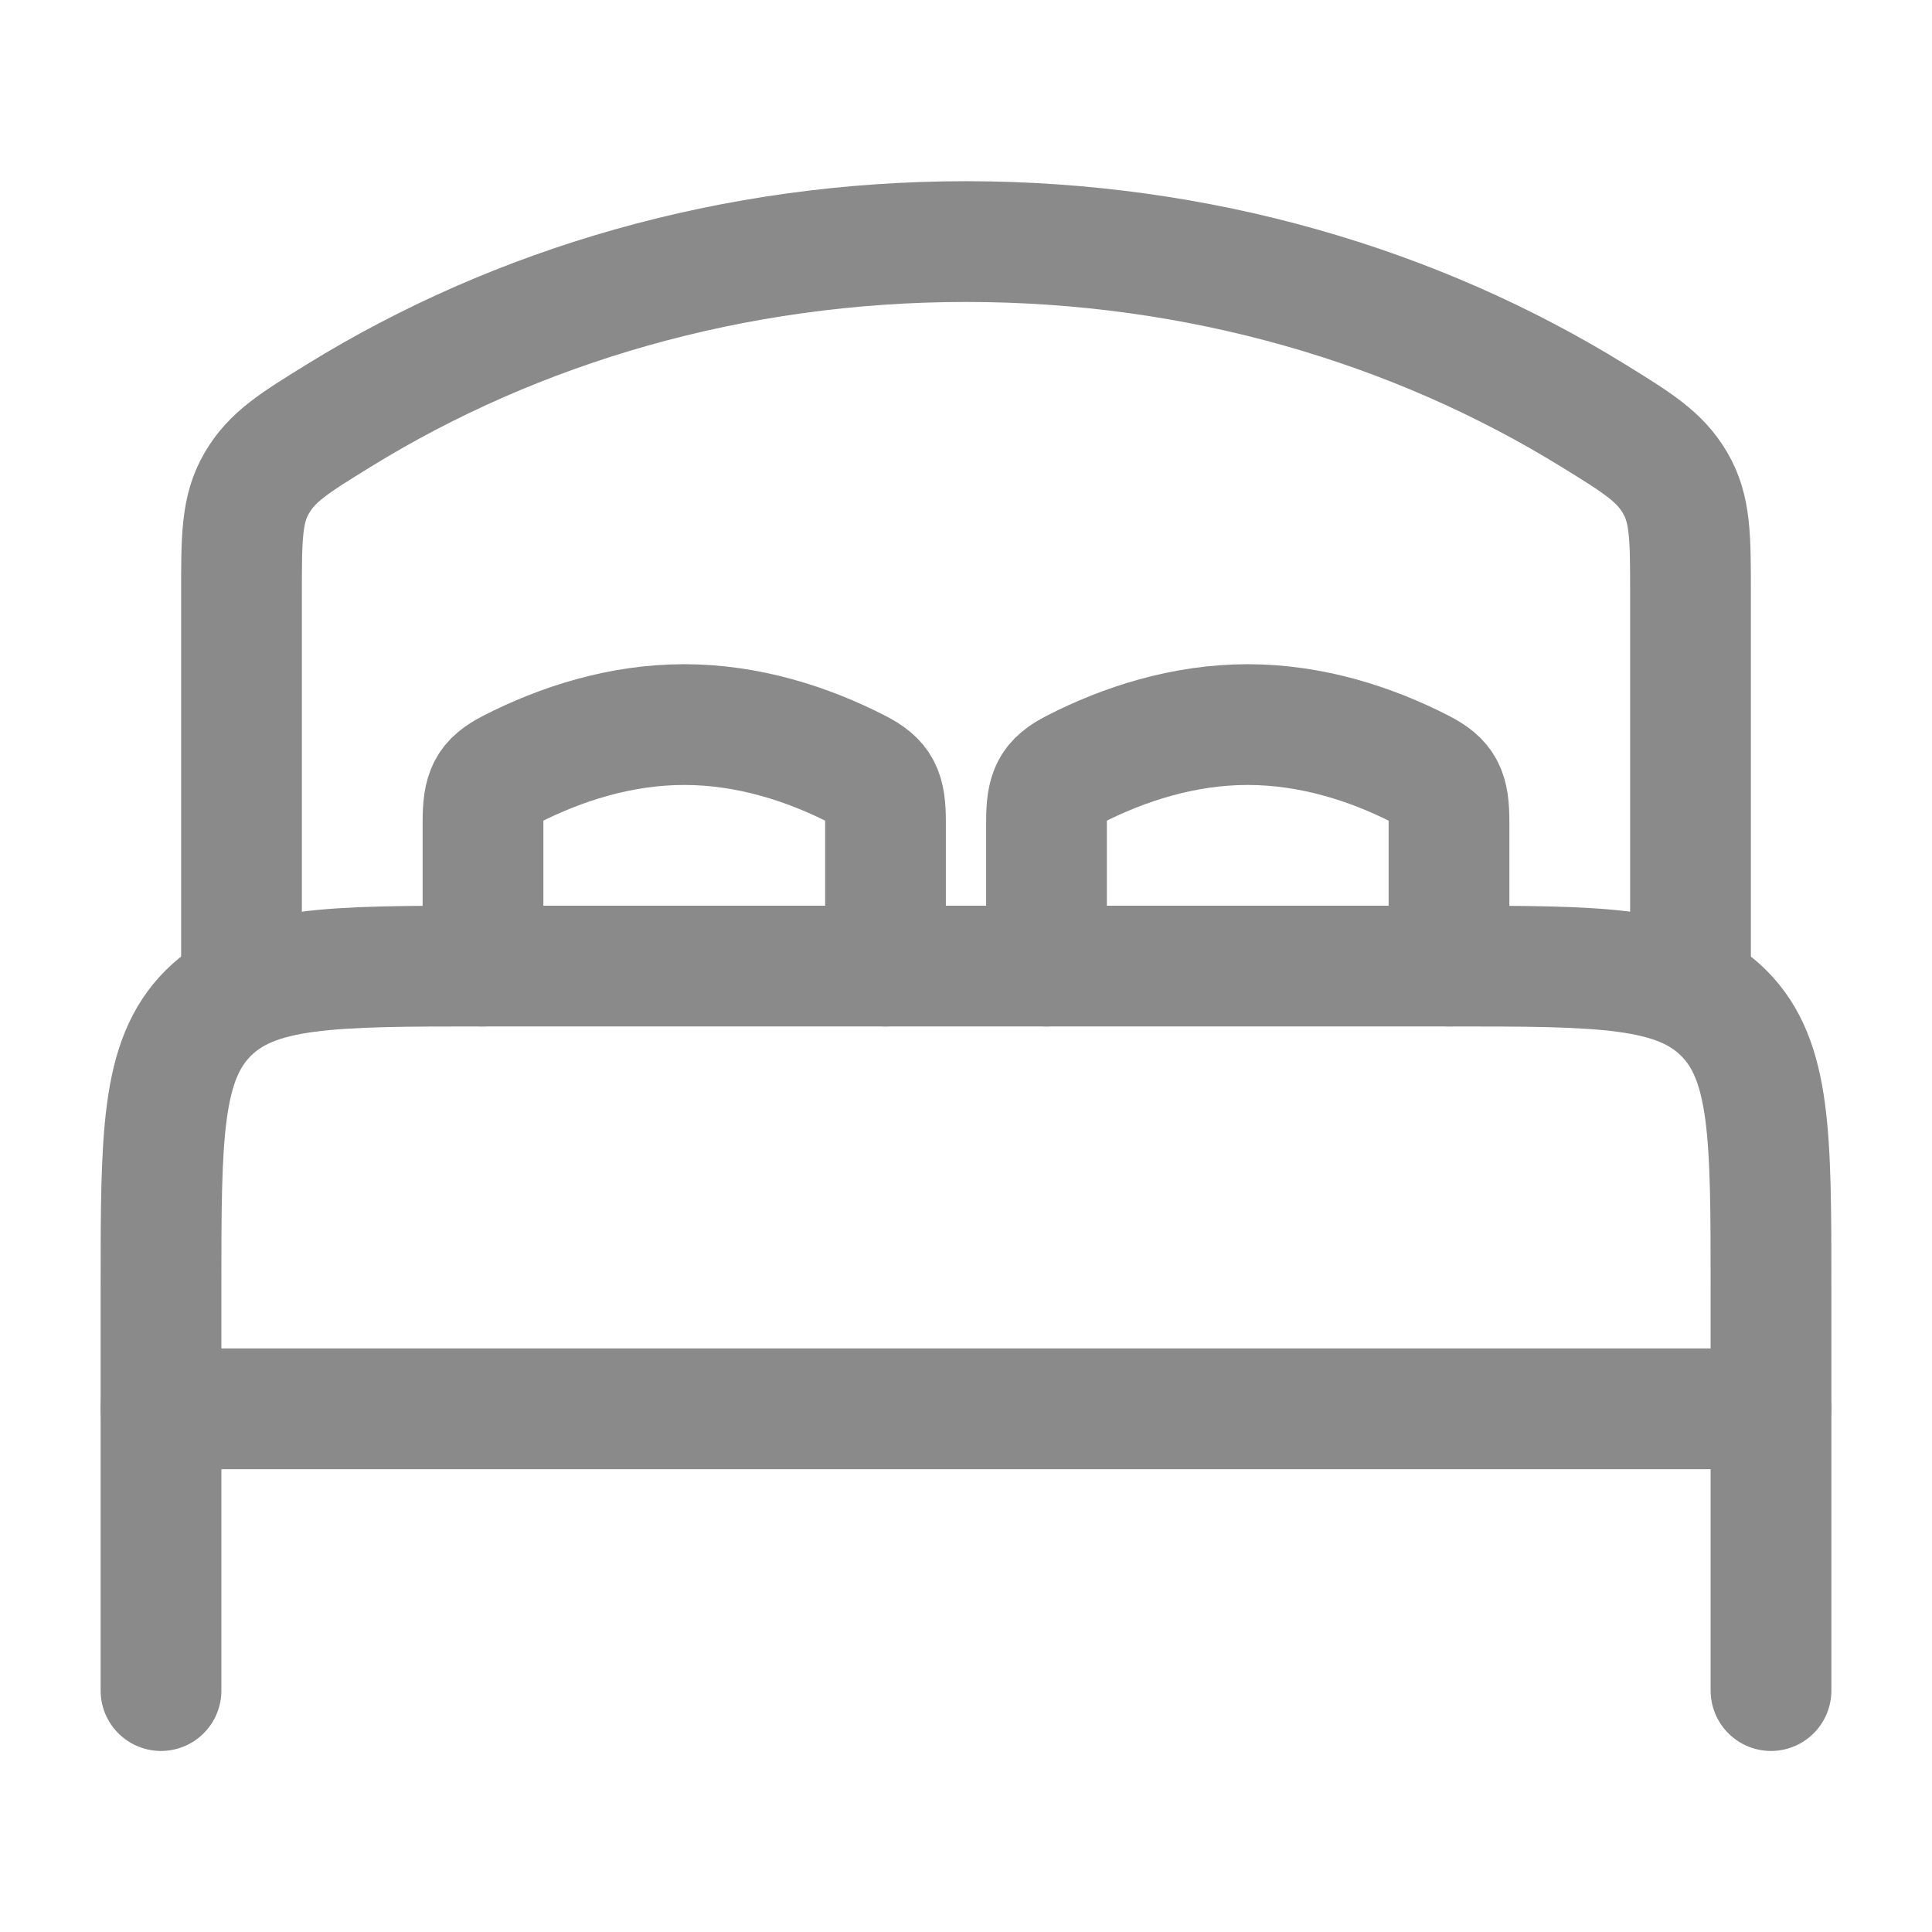
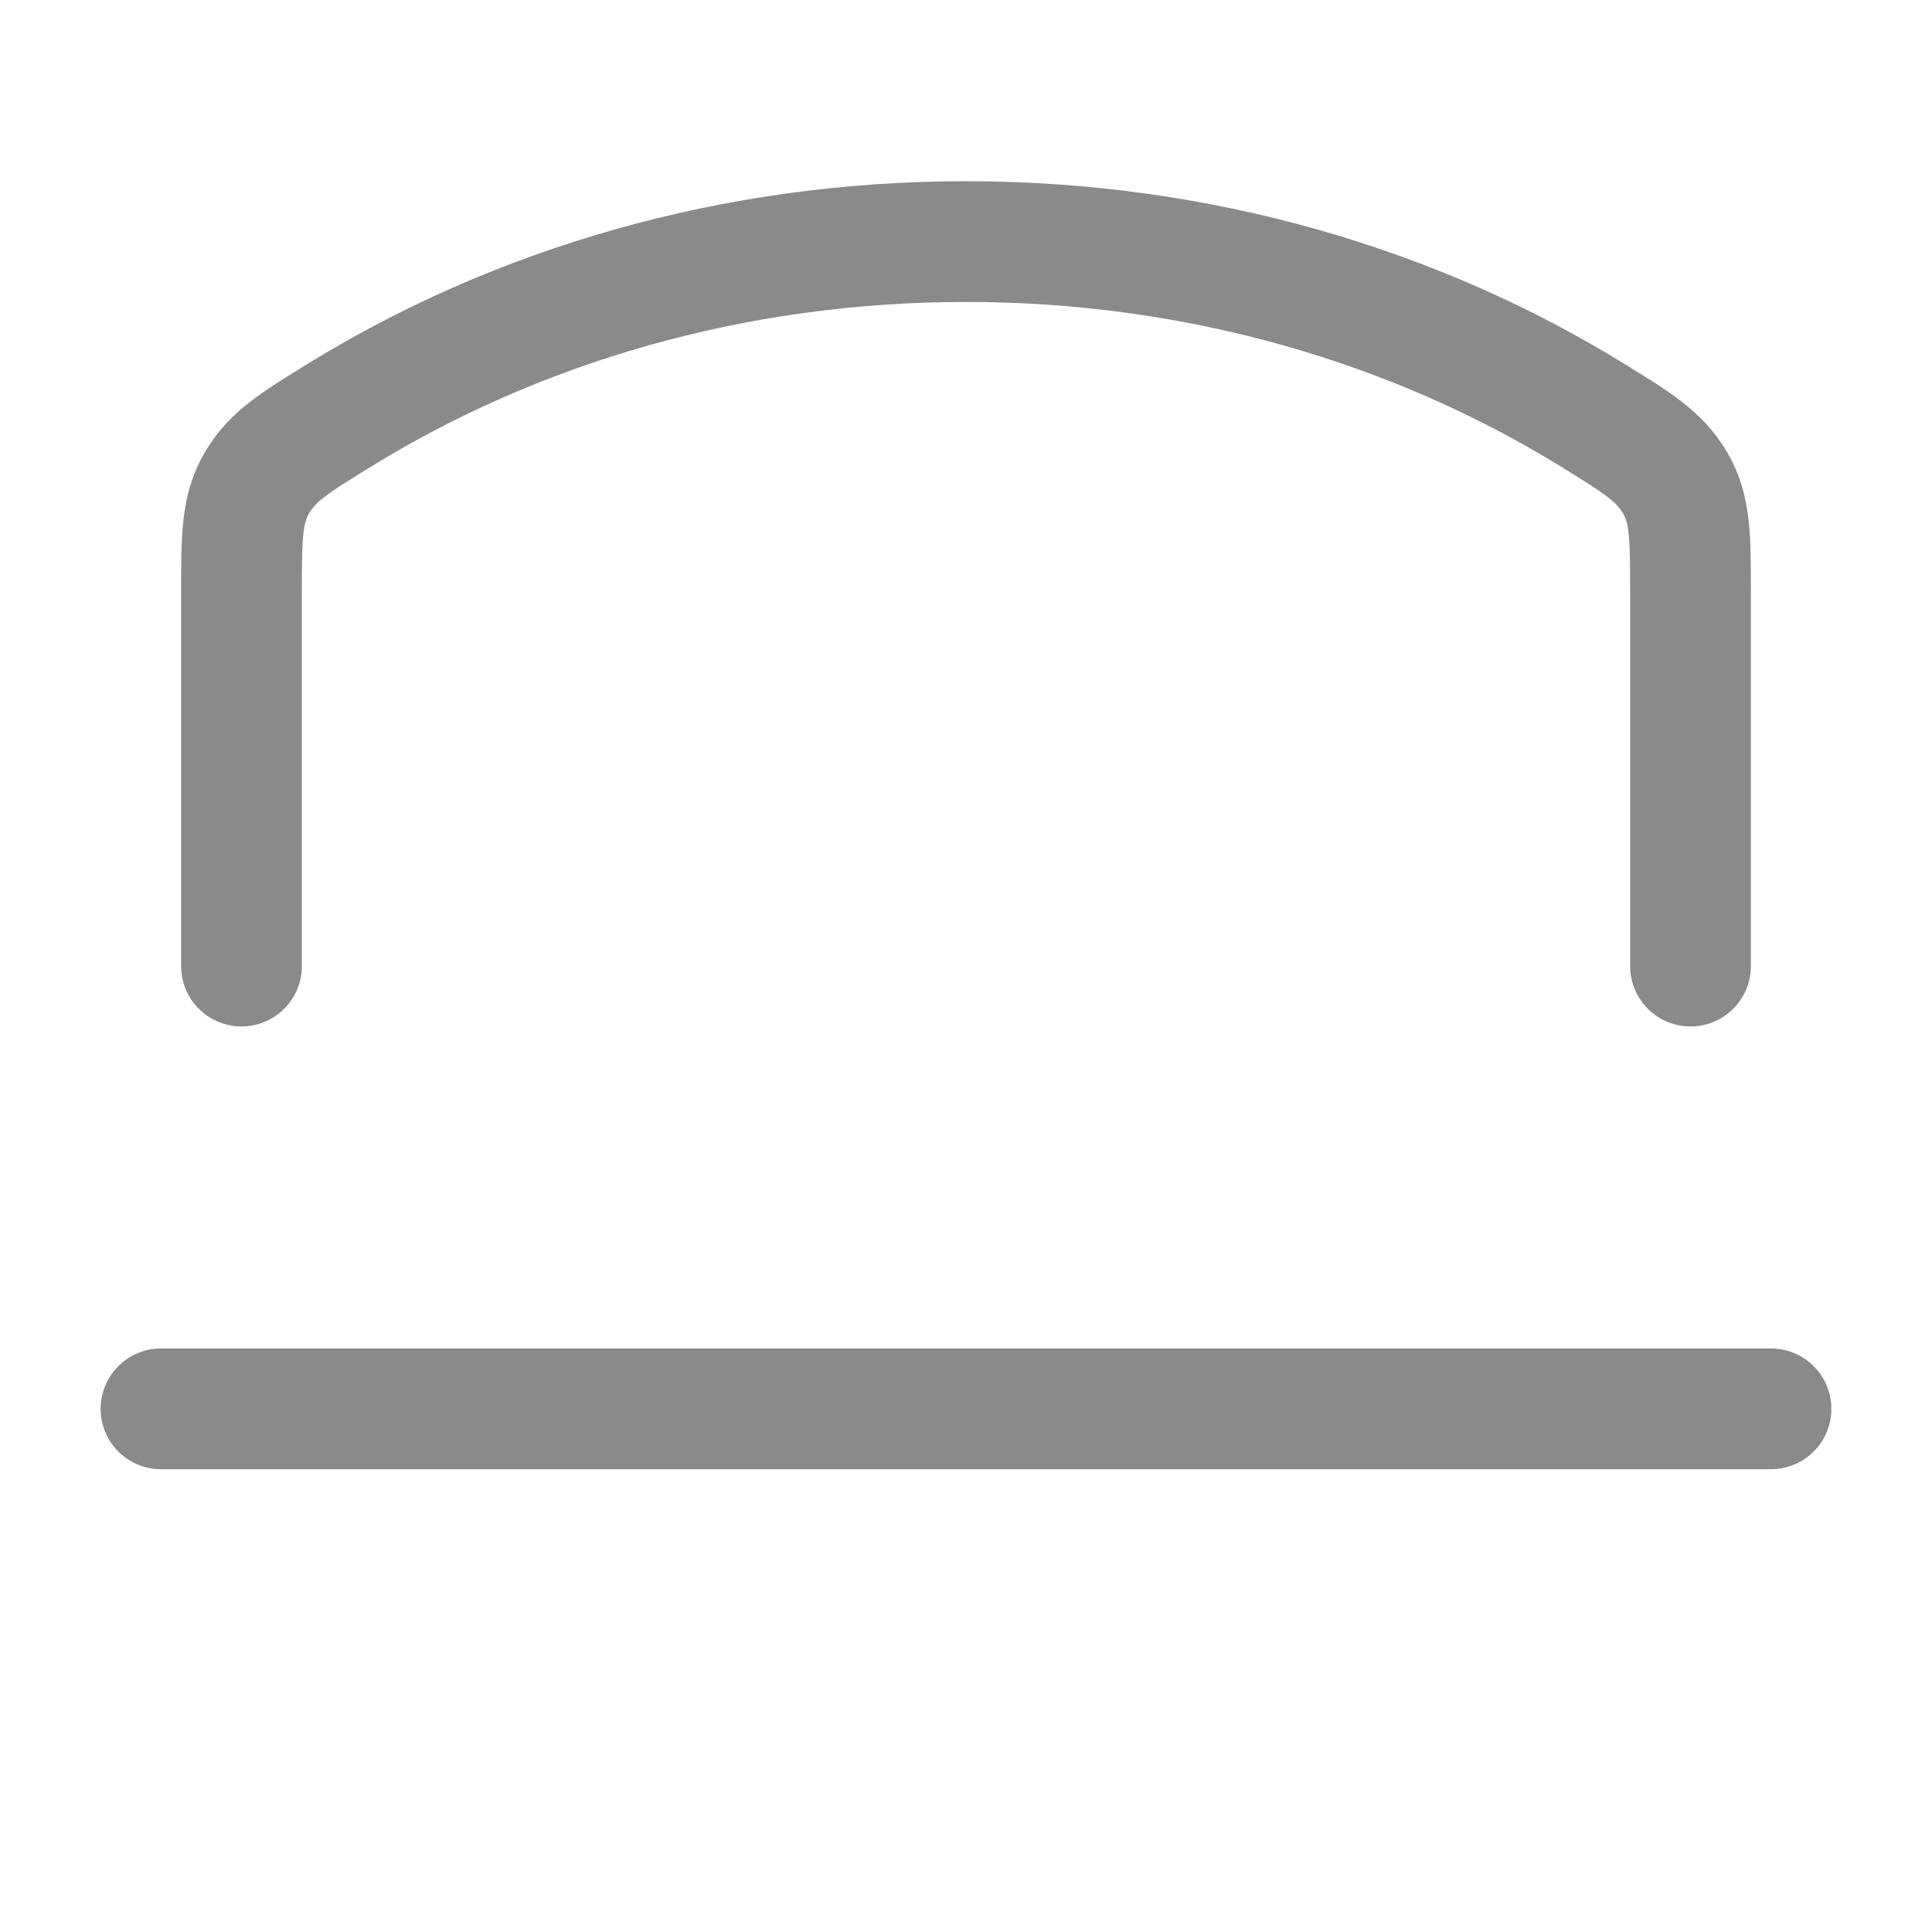
<svg xmlns="http://www.w3.org/2000/svg" width="24" height="24" viewBox="0 0 24 24" fill="none">
  <path d="M22 17.501H2" stroke="#8A8A8A" stroke-width="1.5" stroke-linecap="round" stroke-linejoin="round" />
-   <path d="M22 21.001V16.001C22 14.115 22 13.172 21.414 12.586C20.828 12.001 19.886 12.001 18 12.001H6C4.114 12.001 3.172 12.001 2.586 12.586C2 13.172 2 14.115 2 16.001V21.001" stroke="#8A8A8A" stroke-width="1.5" stroke-linecap="round" stroke-linejoin="round" />
-   <path d="M11 12.001V10.214C11 9.833 10.943 9.706 10.65 9.556C10.04 9.244 9.299 9.001 8.5 9.001C7.701 9.001 6.961 9.244 6.35 9.556C6.057 9.706 6 9.833 6 10.214V12.001" stroke="#8A8A8A" stroke-width="1.5" stroke-linecap="round" />
-   <path d="M18 12.001V10.214C18 9.833 17.943 9.706 17.65 9.556C17.04 9.244 16.299 9.001 15.5 9.001C14.701 9.001 13.96 9.244 13.35 9.556C13.057 9.706 13 9.833 13 10.214V12.001" stroke="#8A8A8A" stroke-width="1.5" stroke-linecap="round" />
  <path d="M21 12.001V7.361C21 6.67 21 6.324 20.808 5.997C20.616 5.671 20.342 5.502 19.794 5.164C17.587 3.801 14.899 3.001 12 3.001C9.101 3.001 6.413 3.801 4.206 5.164C3.658 5.502 3.384 5.671 3.192 5.997C3 6.324 3 6.67 3 7.361V12.001" stroke="#8A8A8A" stroke-width="1.5" stroke-linecap="round" />
</svg>